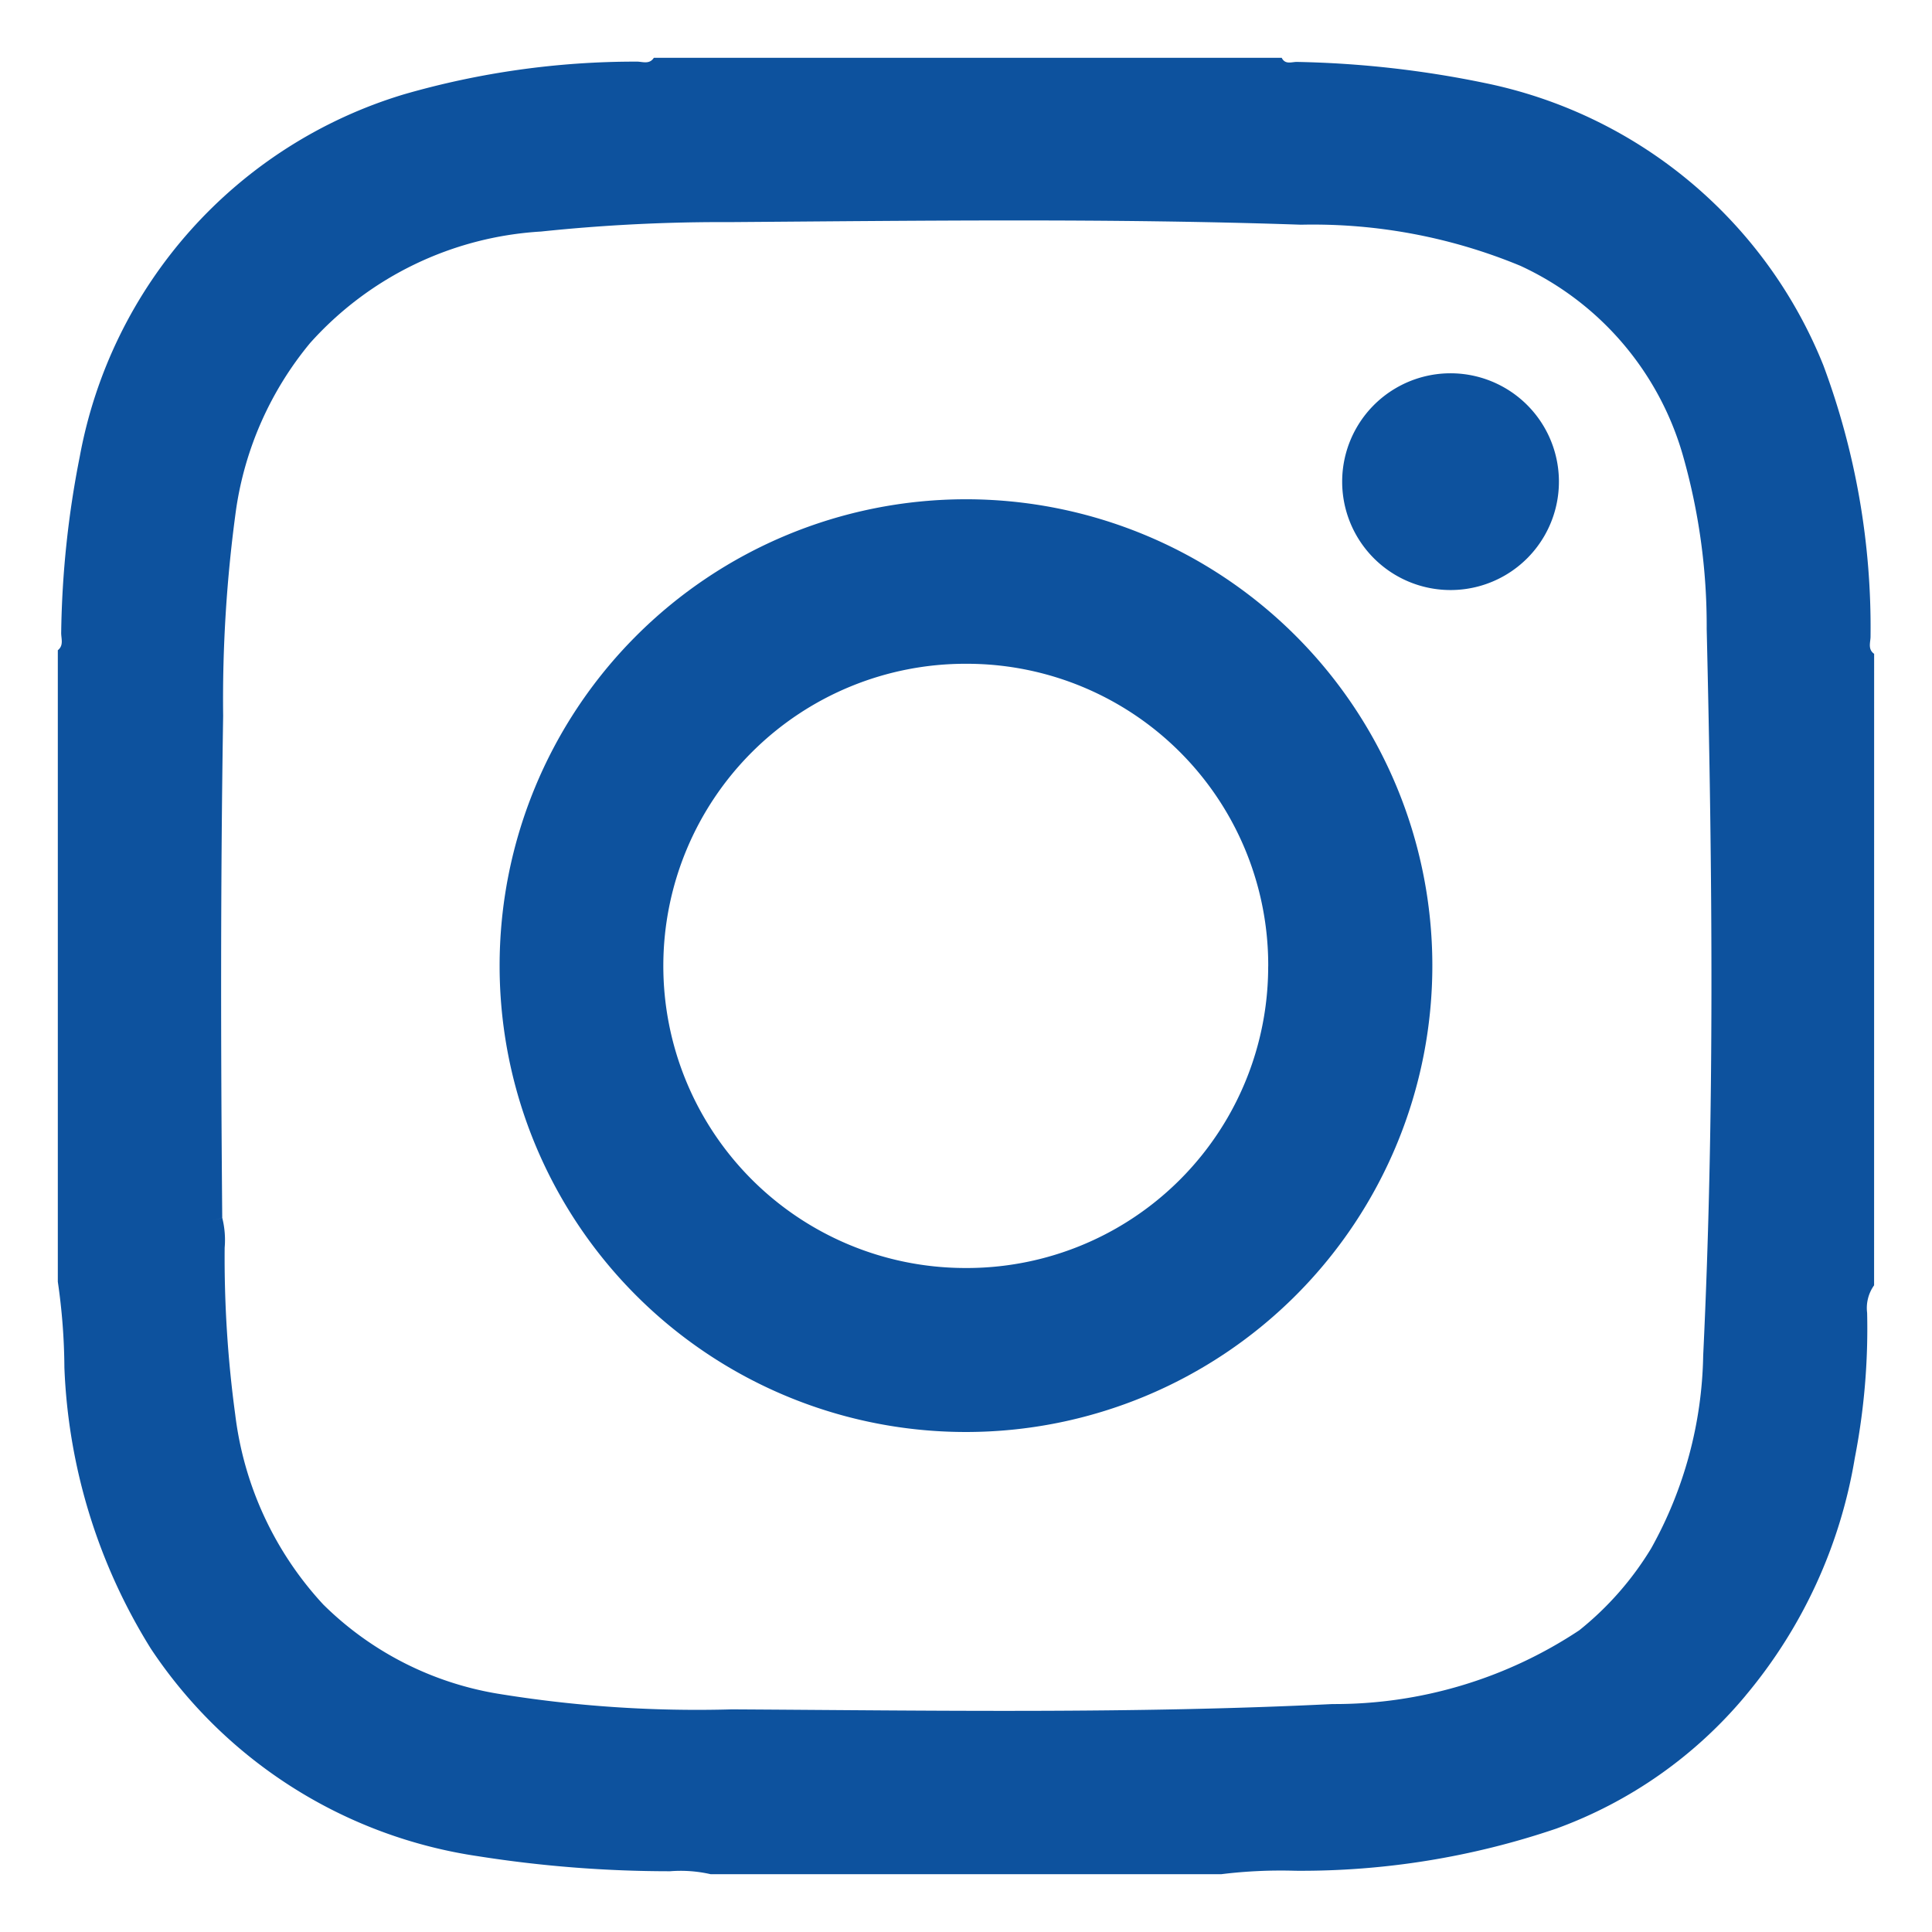
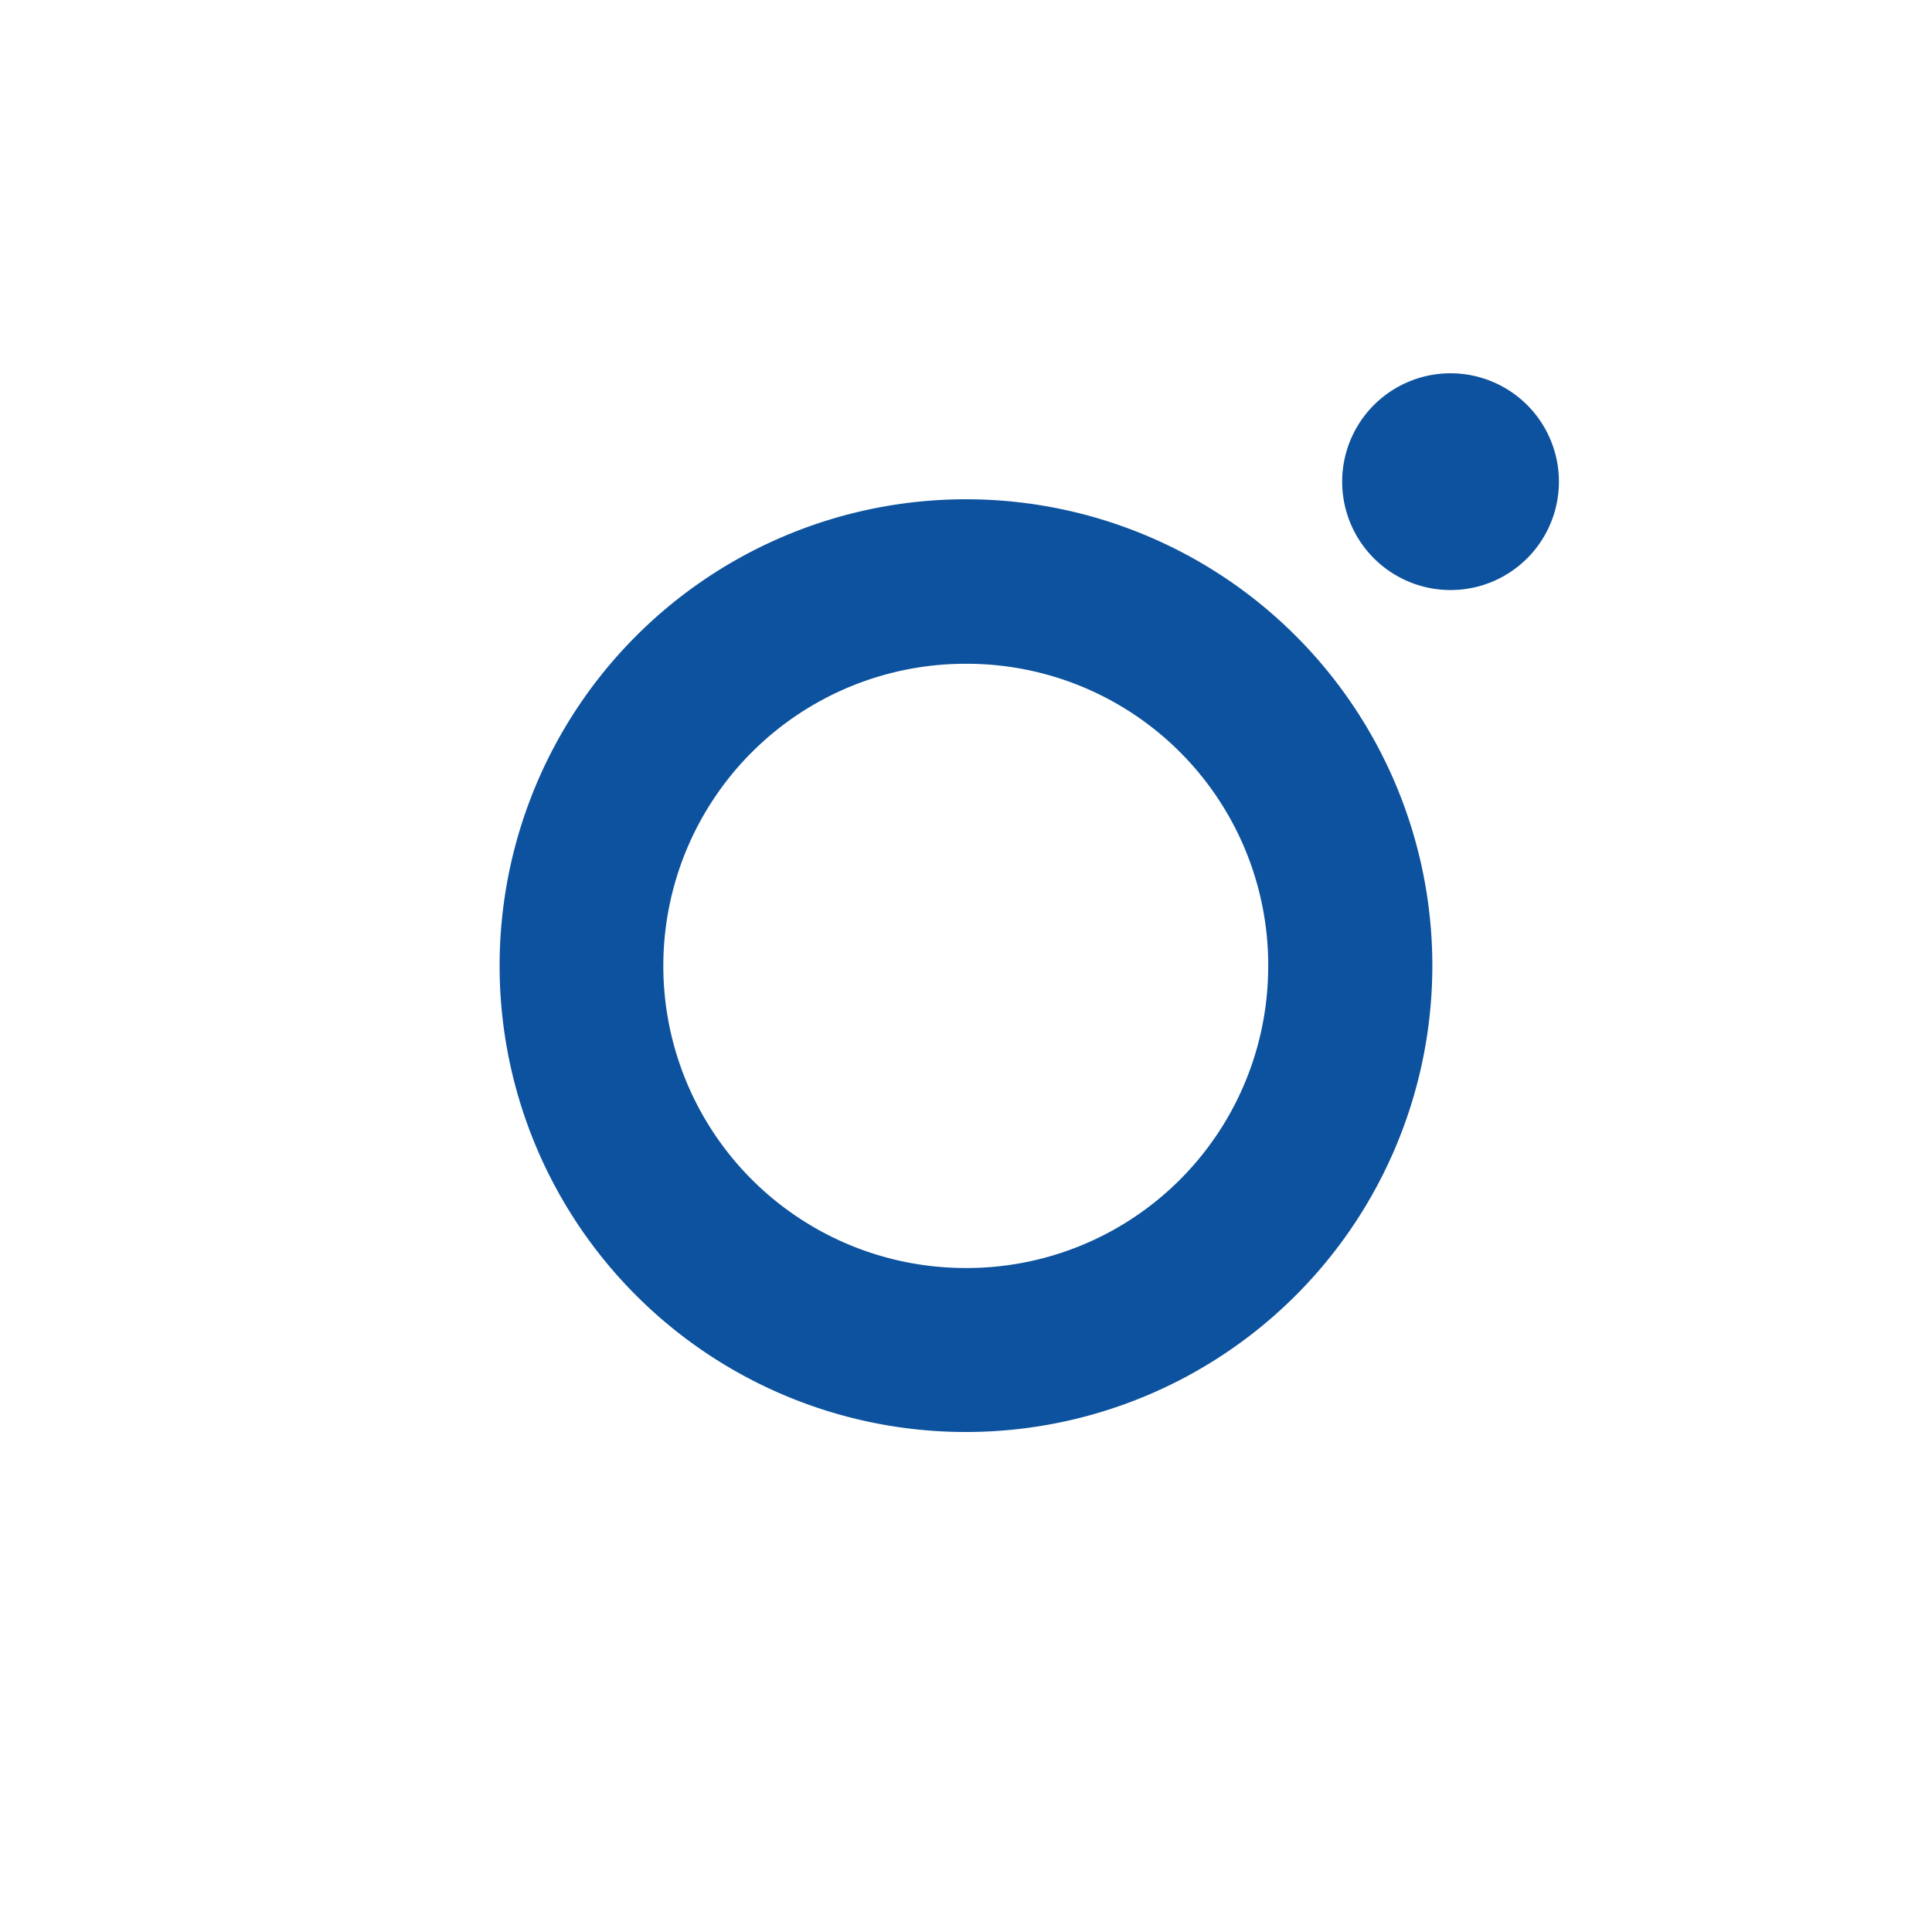
<svg xmlns="http://www.w3.org/2000/svg" viewBox="0 0 44.675 44.675">
  <g id="Ebene_1" data-name="Ebene 1">
-     <path d="M43.337,15.119c-.157-.111-.079-.276-.083-.413A17.344,17.344,0,0,0,42.163,8.448,10.747,10.747,0,0,0,34.347,1.922a23.544,23.544,0,0,0-4.347-.49c-.122-.006-.278.074-.362-.095H15.119c-.106.165-.272.082-.409.088a19.283,19.283,0,0,0-5.368.756,10.783,10.783,0,0,0-7.498,8.379,22.368,22.368,0,0,0-.429,4.059c-.006.139.068.301-.078.417V29.638a14.249,14.249,0,0,1,.152,1.986A13.247,13.247,0,0,0,3.49,38.126a11.002,11.002,0,0,0,7.561,4.796,28.464,28.464,0,0,0,4.445.348,3.108,3.108,0,0,1,.935.068h11.812a11.254,11.254,0,0,1,1.714-.079,18.329,18.329,0,0,0,6.028-.974,10.263,10.263,0,0,0,4.39-3.089.639.639,0,0,0-.355-.219.645.645,0,0,1,.355.218,11.464,11.464,0,0,0,2.515-5.481,15.639,15.639,0,0,0,.285-3.356.904.904,0,0,1,.161-.637ZM30.812,39.404c-4.629.228-9.258.149-13.888.123a28.573,28.573,0,0,1-5.428-.365,7.477,7.477,0,0,1-4.021-2.06,7.854,7.854,0,0,1-2.035-4.386,26.984,26.984,0,0,1-.245-3.865,2.103,2.103,0,0,0-.056-.692.604.604,0,0,1-.475.002.599.599,0,0,0,.475-.003c-.034-3.867-.041-7.735.021-11.602a32.179,32.179,0,0,1,.3-4.782A7.795,7.795,0,0,1,7.17,7.933,7.777,7.777,0,0,1,12.511,5.354a40.071,40.071,0,0,1,4.374-.218c4.4-.032,8.801-.091,13.2.06a12.531,12.531,0,0,1,5.073.951,6.926,6.926,0,0,1,3.75,4.36,14.349,14.349,0,0,1,.557,4.035c.132,5.602.188,11.205-.081,16.805a9.469,9.469,0,0,1-1.203,4.457,7.211,7.211,0,0,1-1.662,1.894A10.227,10.227,0,0,1,30.812,39.404Z" style="fill:#0d529e" />
    <path d="M11.553,22.345A10.784,10.784,0,1,1,22.357,33.113,10.779,10.779,0,0,1,11.553,22.345Zm17.773.002a6.969,6.969,0,0,0-6.981-6.998,6.986,6.986,0,1,0-.041,13.972A6.97,6.97,0,0,0,29.325,22.347Z" style="fill:#0d529e" />
    <path d="M36.048,11.12a2.506,2.506,0,0,1-5.012.036,2.506,2.506,0,1,1,5.012-.036Z" style="fill:#0d529e" />
  </g>
</svg>